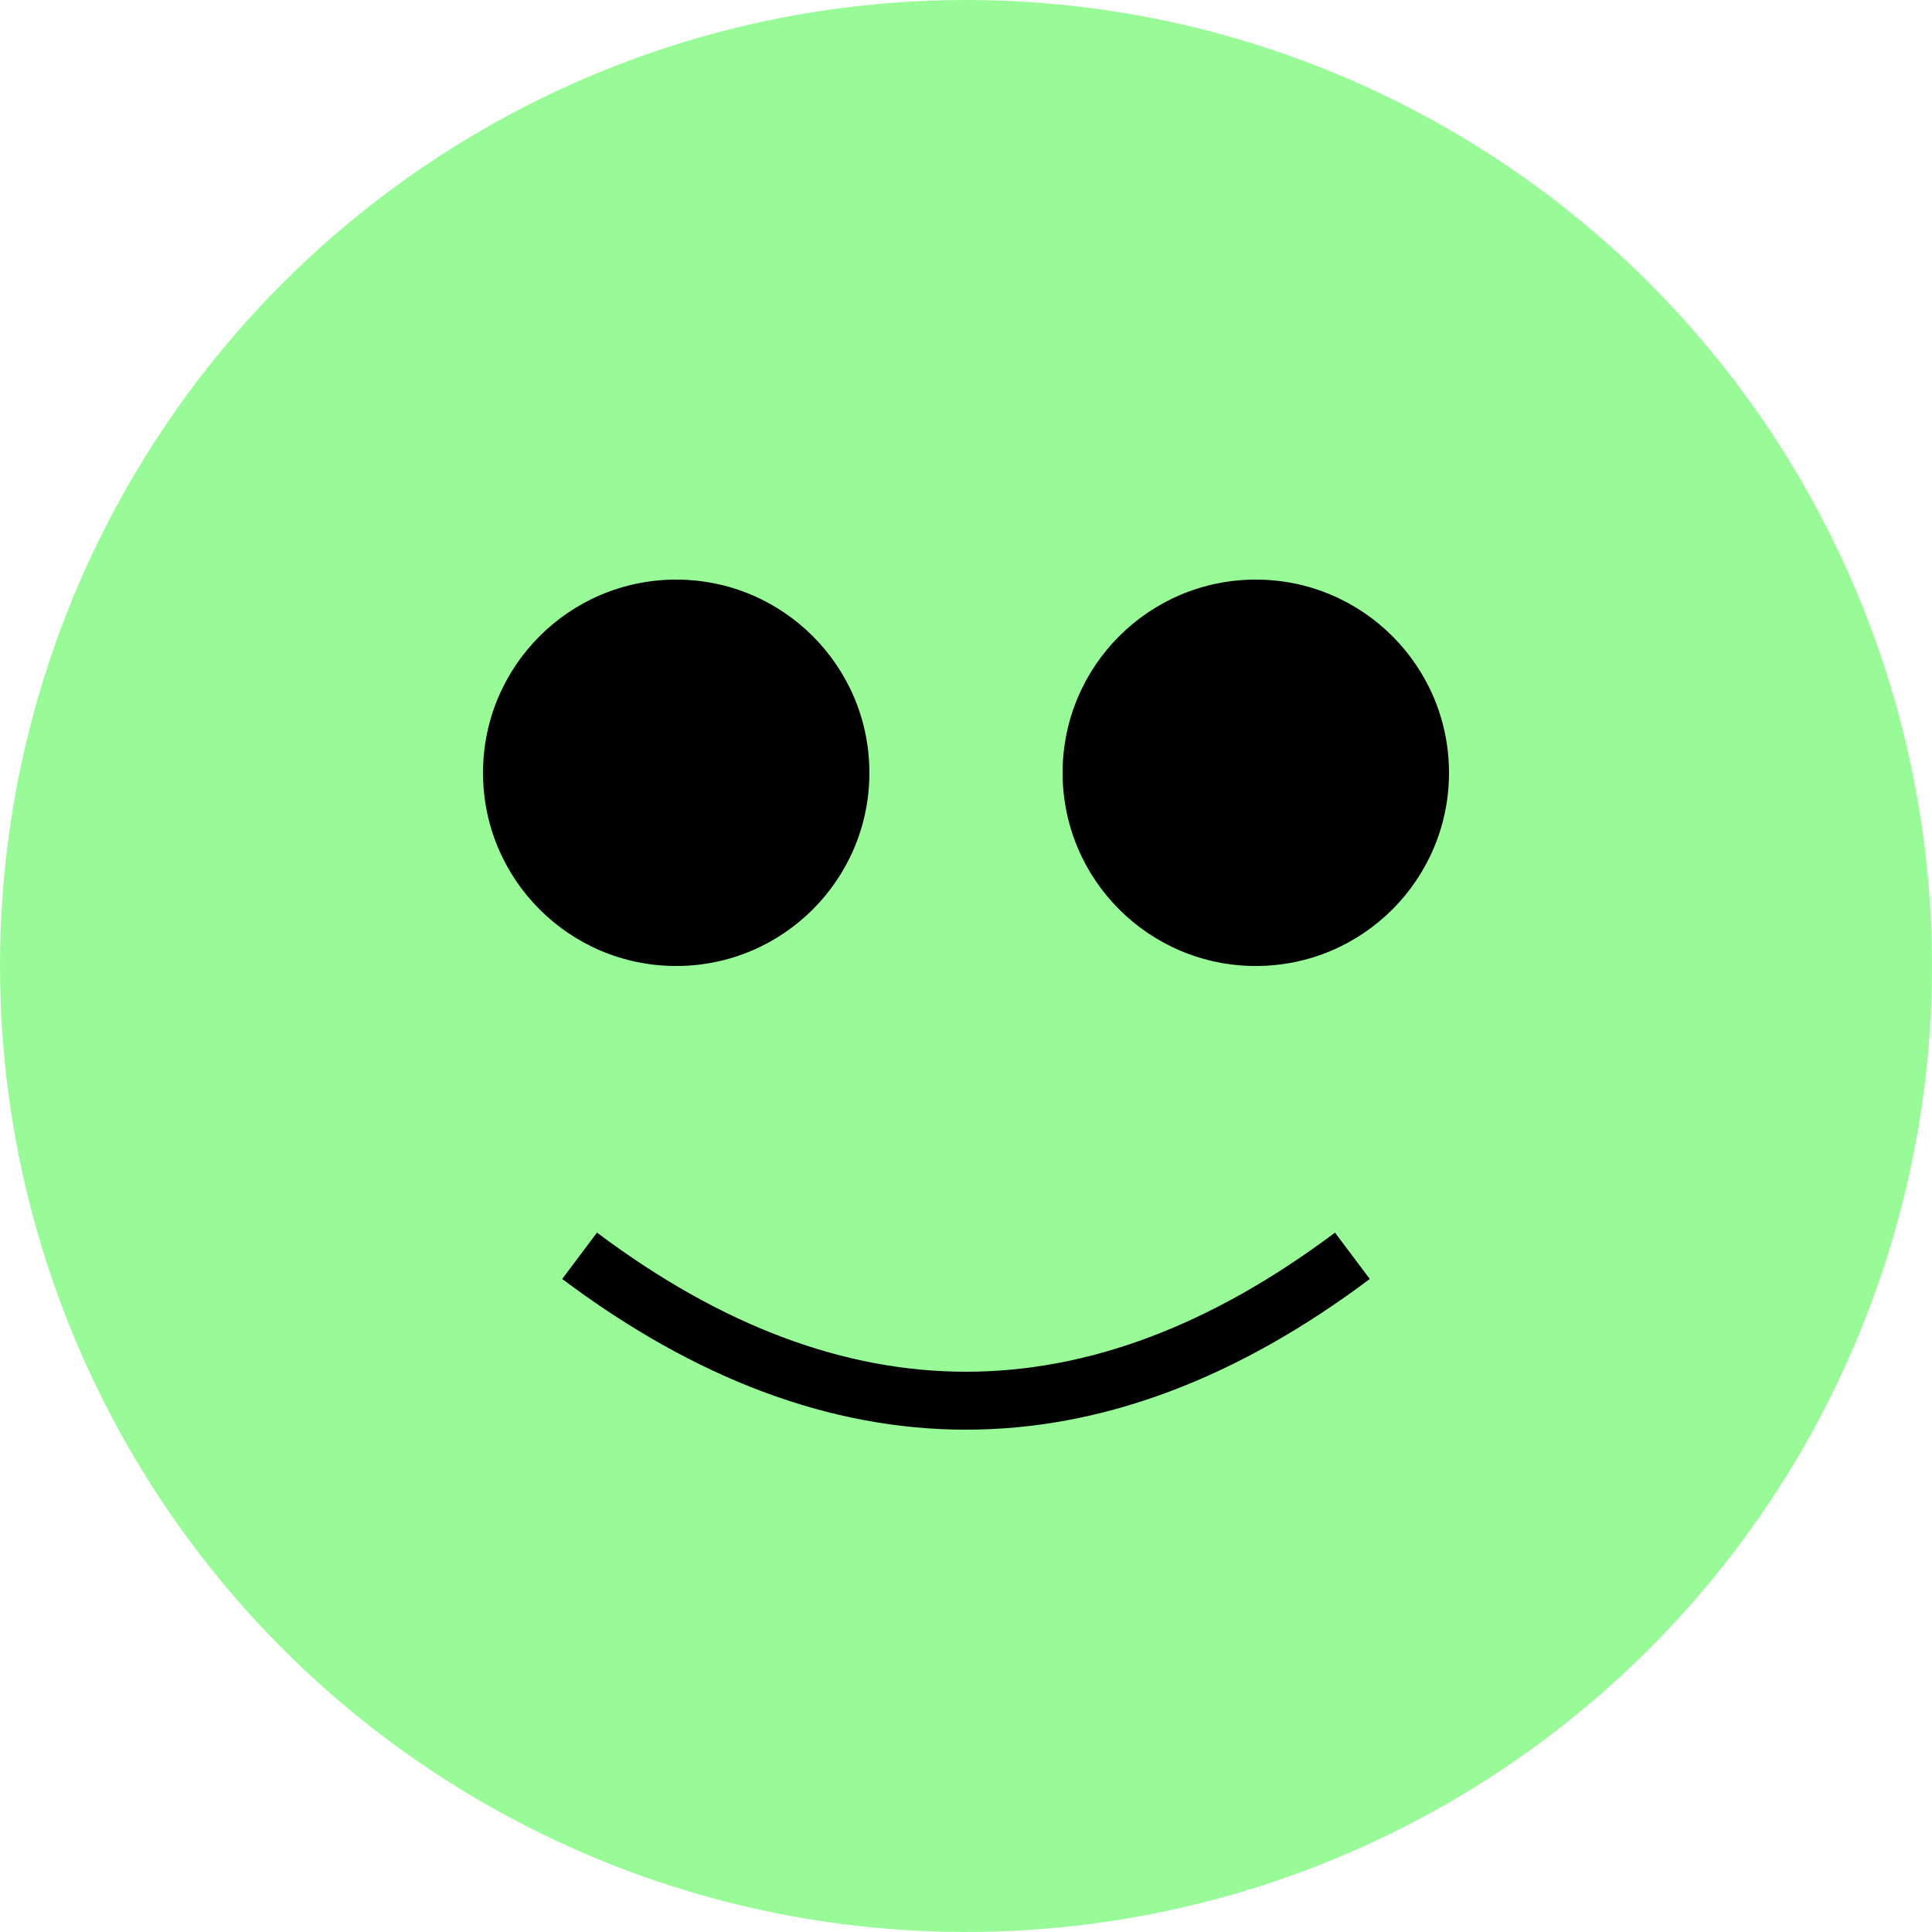
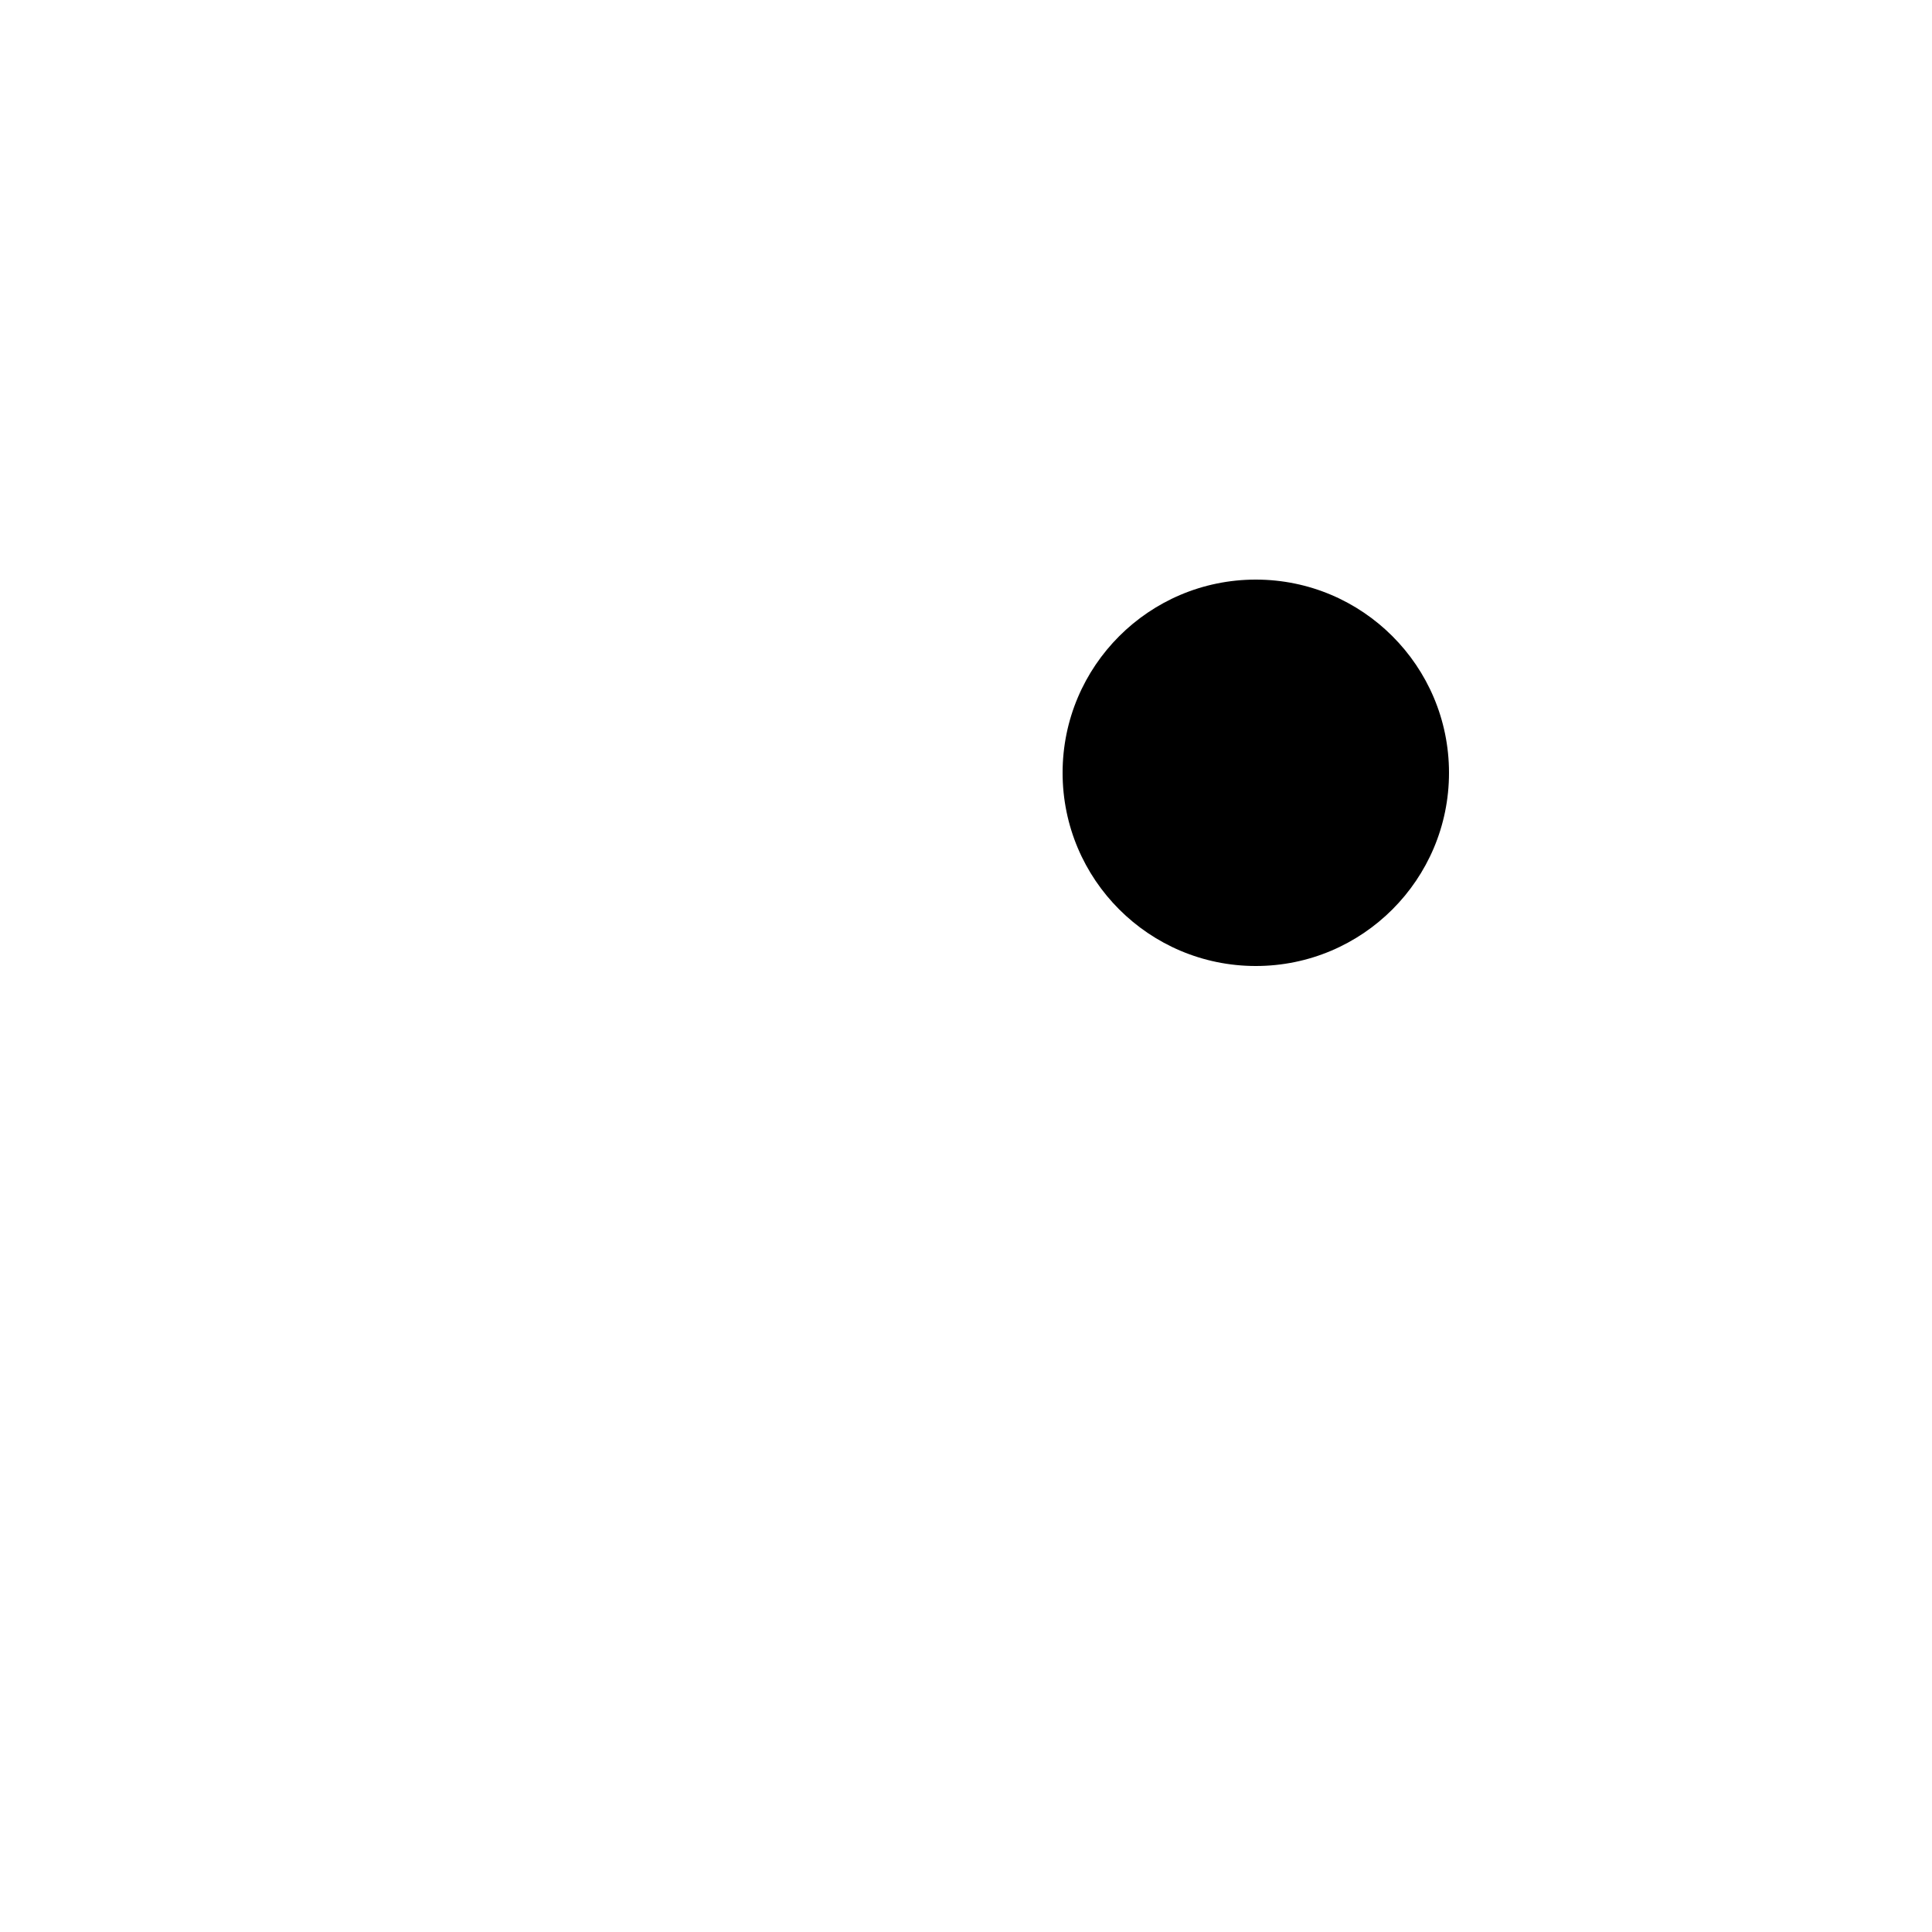
<svg xmlns="http://www.w3.org/2000/svg" viewBox="0 0 100 100">
-   <circle cx="50" cy="50" r="50" fill="#98FB98" />
-   <circle cx="35" cy="40" r="10" fill="#000" />
  <circle cx="65" cy="40" r="10" fill="#000" />
-   <path d="M30,65 Q50,80 70,65" stroke="#000" stroke-width="3" fill="none" />
</svg>